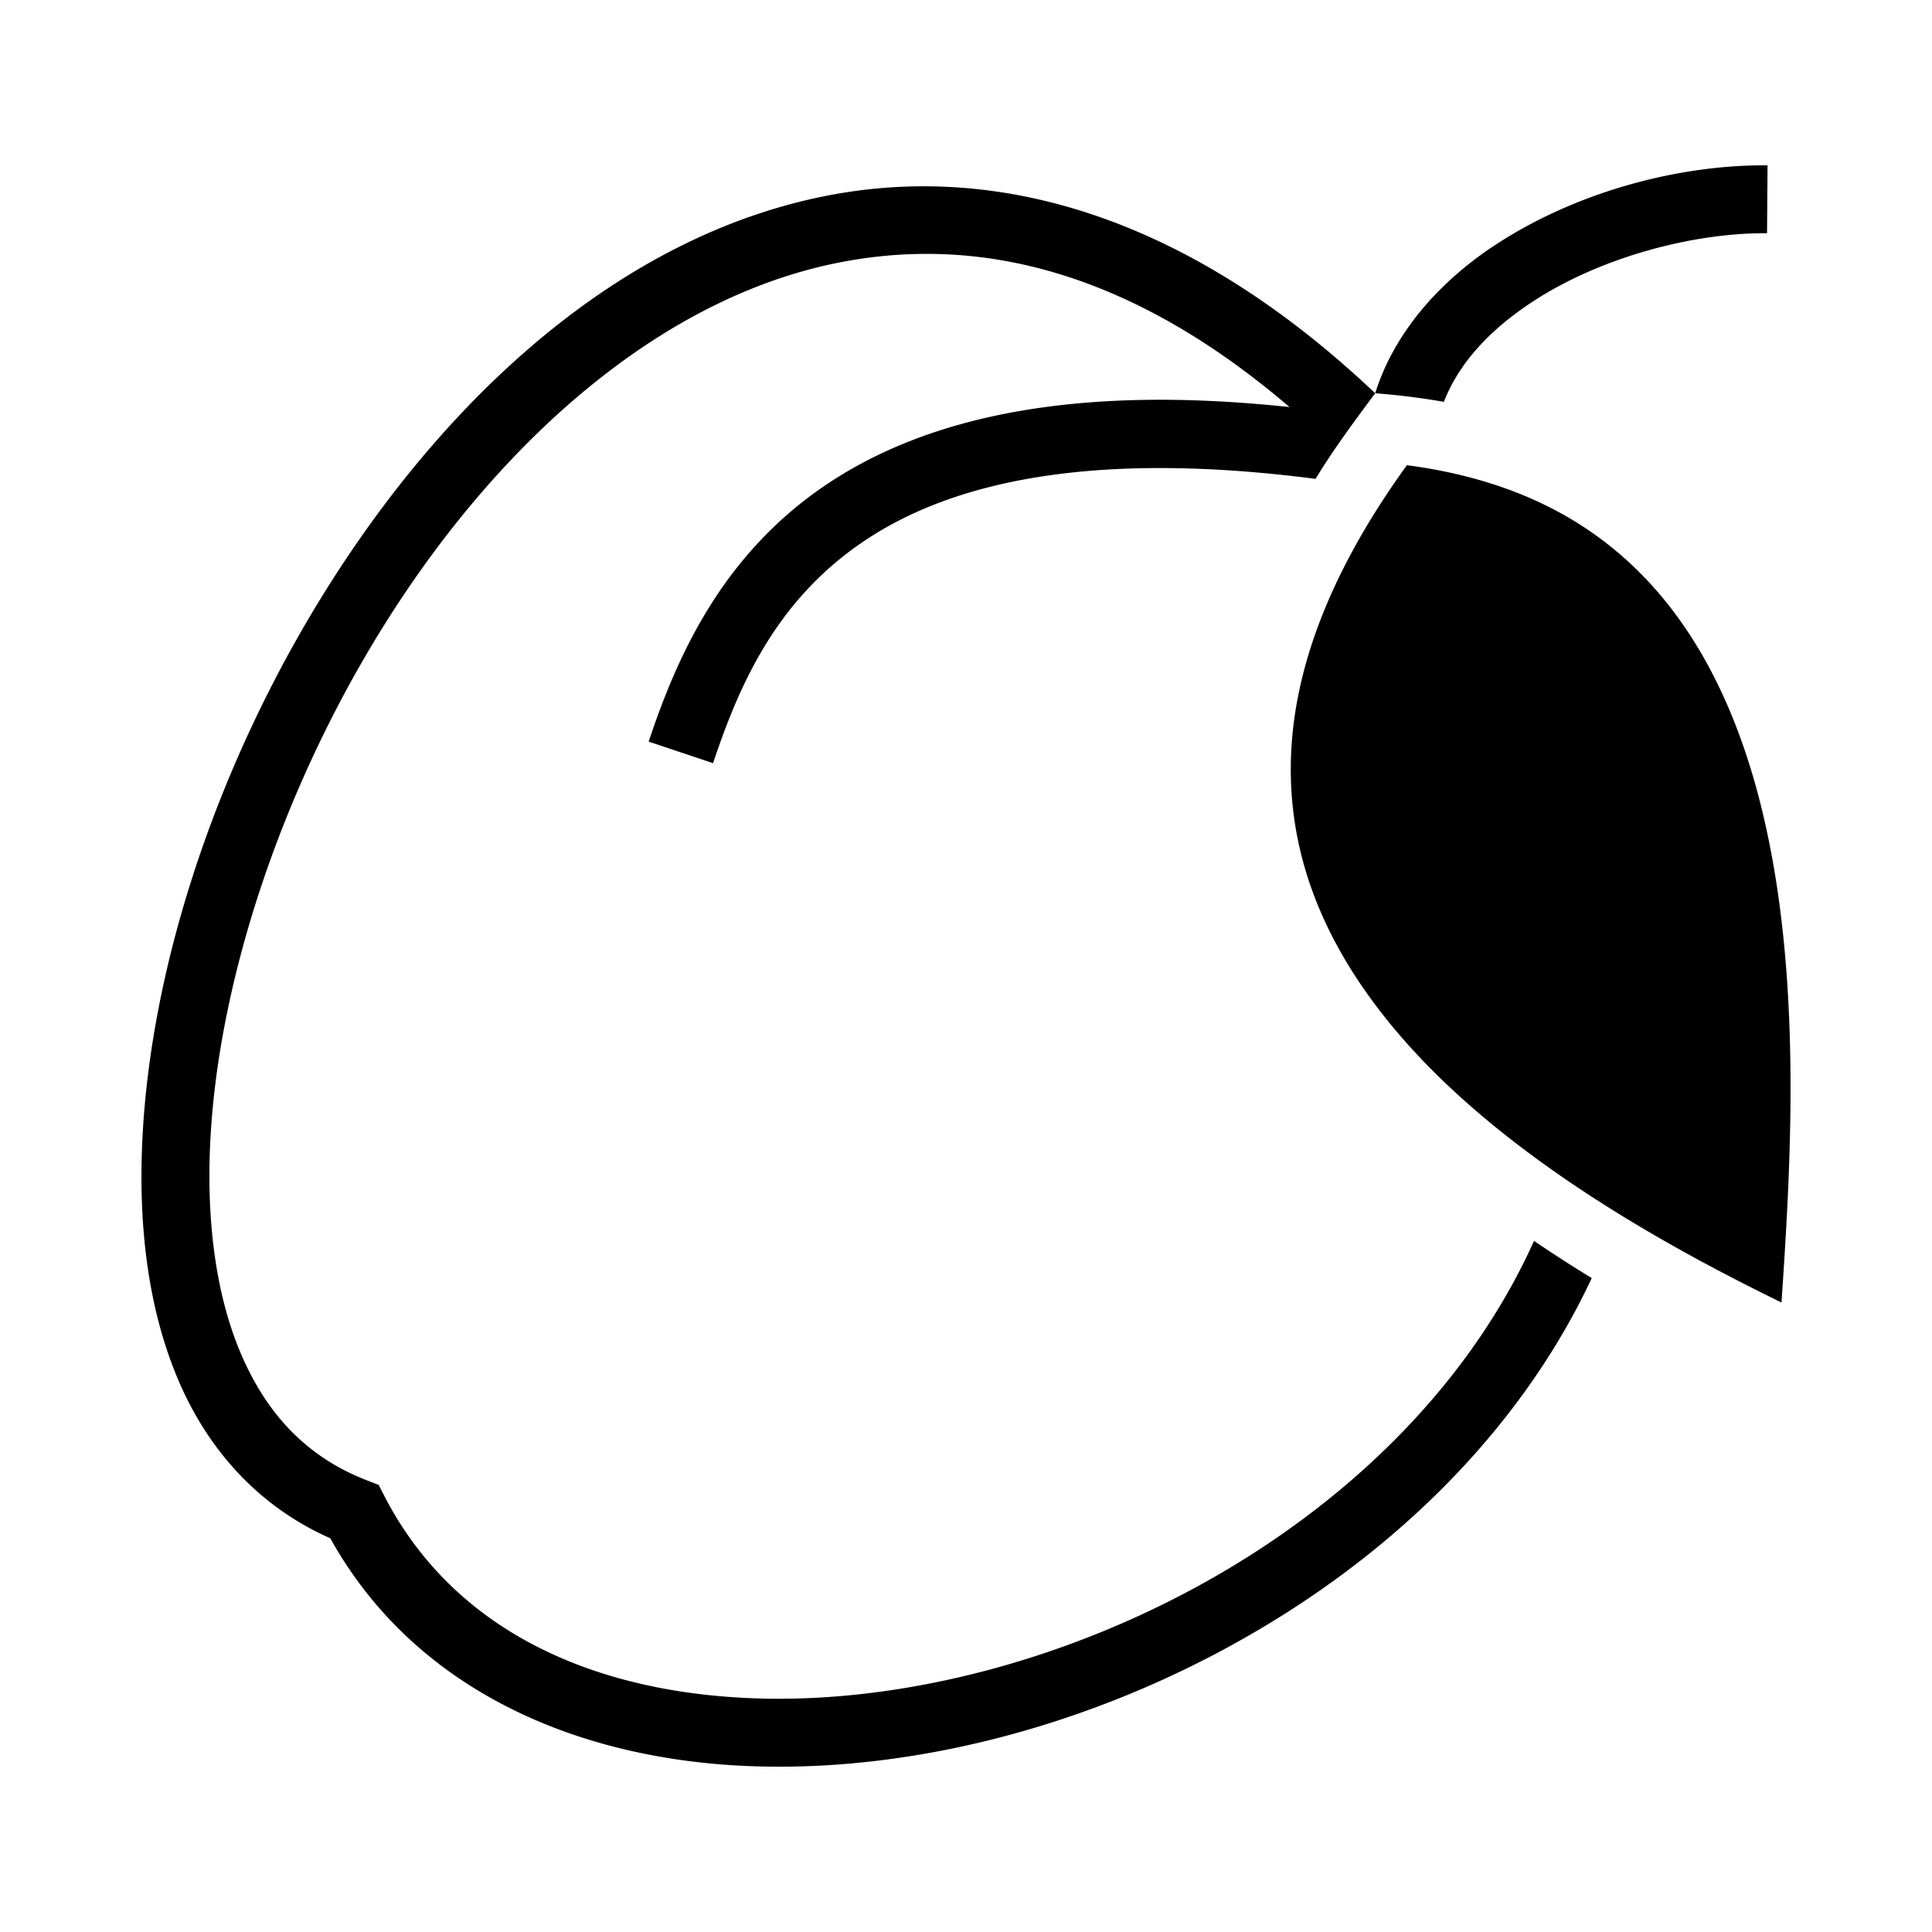
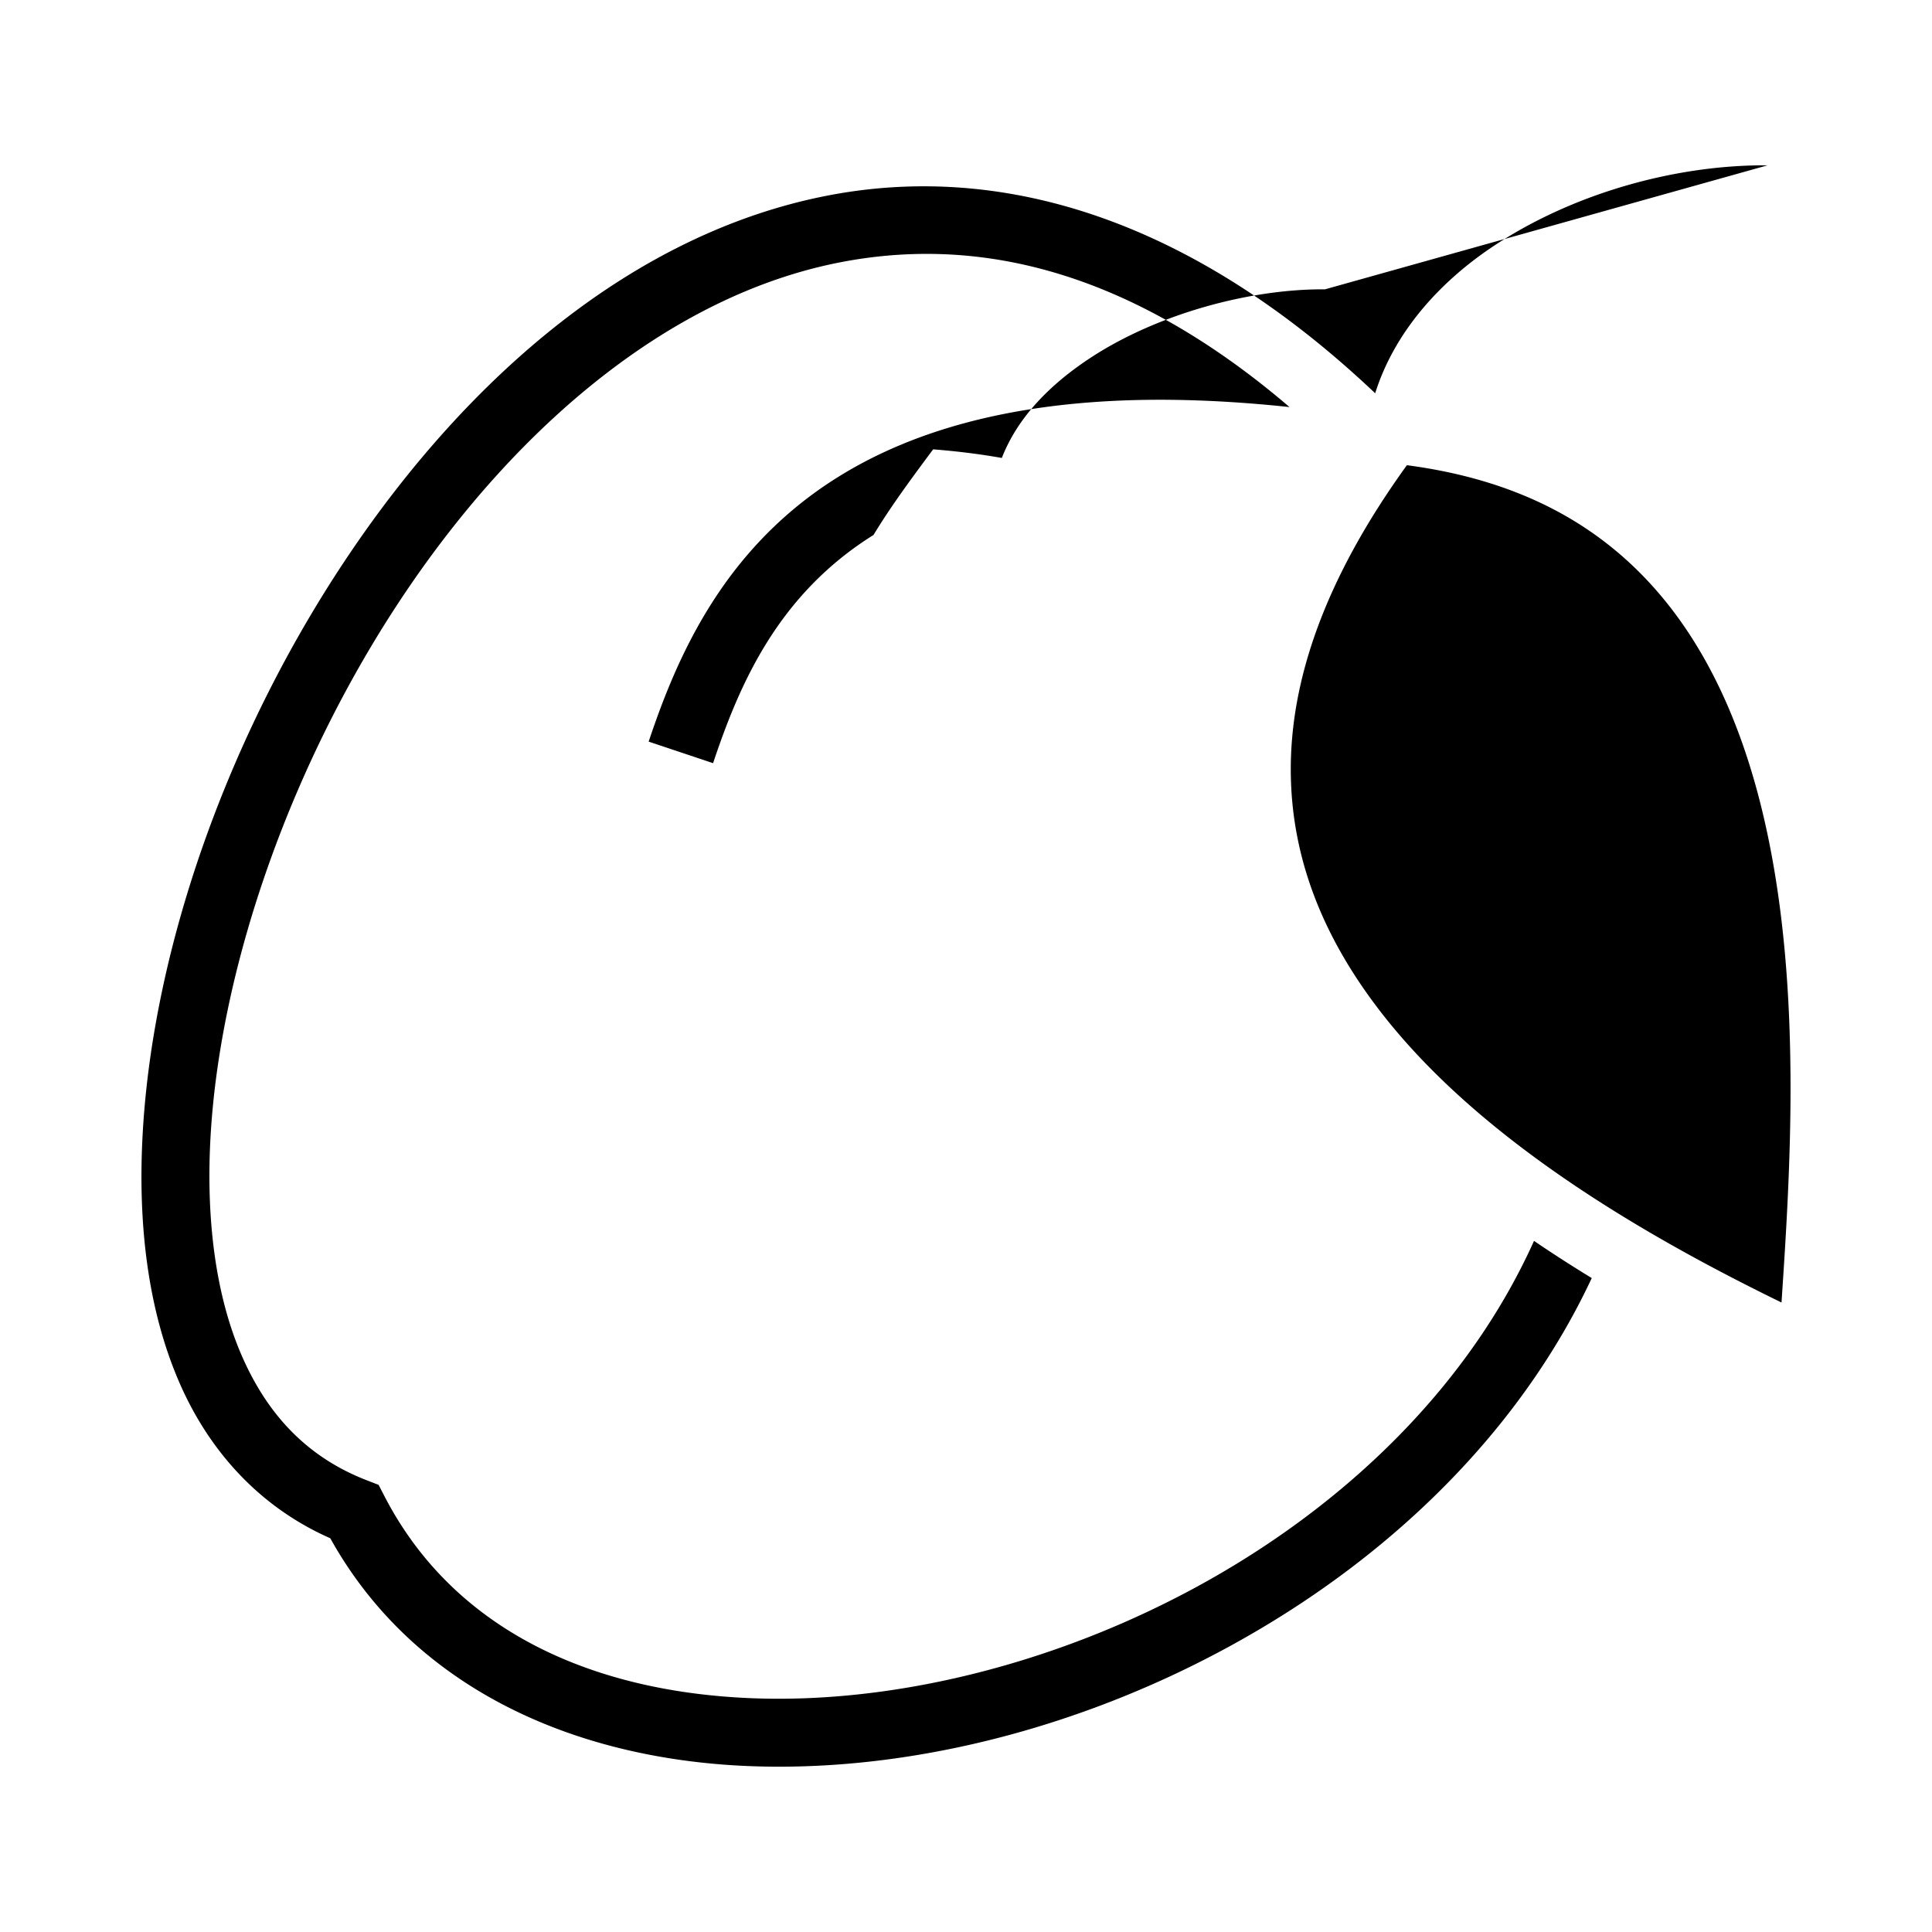
<svg xmlns="http://www.w3.org/2000/svg" width="800" height="800" viewBox="0 0 512 512">
-   <path fill="currentColor" d="M468.42 43.814c-23.626-.183-50.634 7.015-72.03 21.014c-14.627 9.57-26.804 23.032-31.953 39.388c-39.093-37.02-78.599-53.712-115.762-54.787c-10.025-.29-19.88.552-29.51 2.43c-51.357 10.014-95.01 48.096-126.703 95.137c-31.693 47.04-51.687 103.351-54.605 152.644c-1.459 24.647 1.342 47.626 9.73 66.862c7.942 18.211 21.34 32.95 39.944 41.15c21.95 39.518 64.22 58.416 110.525 60.361c47.427 1.993 99.848-12.996 143.846-41.238c33.929-21.78 62.886-51.668 79.93-88.072a369 369 0 0 1-15.303-9.852c-15.22 33.817-42.063 62.051-74.352 82.777c-40.929 26.273-90.33 40.21-133.365 38.4c-43.034-1.807-78.88-18.62-96.912-53.495l-1.565-3.026l-3.175-1.232c-15.69-6.086-26.22-17.255-33.073-32.969c-6.852-15.713-9.599-36.006-8.261-58.603c2.675-45.194 21.656-99.257 51.564-143.649s70.484-78.806 115.22-87.529c8.389-1.636 16.97-2.417 25.727-2.211c29.363.692 60.709 12.578 93.391 40.559c-14.741-1.561-28.234-2.156-40.53-1.858c-34.786.845-60.278 8.626-79.251 20.49c-30.357 18.983-42.607 47.778-50.047 70.032l17.072 5.709c7.054-21.098 17.2-44.645 42.52-60.479c22.538-14.094 58.413-22.45 117.146-14.865c4.782-7.893 10.307-15.283 15.799-22.686c6.101.478 12.176 1.212 18.203 2.282c4.053-10.43 12.36-19.25 23.606-26.608c17.82-11.66 42.333-18.23 62.035-18.078zm-95.579 79.469c-22.18 30.697-30.813 57.418-30.771 80.728c.044 24.386 9.378 45.662 24.254 64.701c26.728 34.21 71 59.486 105.795 76.467c2.25-33.797 5.505-82.536-4.182-126.277c-5.488-24.782-15.062-47.396-30.729-64.379c-14.808-16.052-35.134-27.397-64.367-31.24" />
+   <path fill="currentColor" d="M468.42 43.814c-23.626-.183-50.634 7.015-72.03 21.014c-14.627 9.57-26.804 23.032-31.953 39.388c-39.093-37.02-78.599-53.712-115.762-54.787c-10.025-.29-19.88.552-29.51 2.43c-51.357 10.014-95.01 48.096-126.703 95.137c-31.693 47.04-51.687 103.351-54.605 152.644c-1.459 24.647 1.342 47.626 9.73 66.862c7.942 18.211 21.34 32.95 39.944 41.15c21.95 39.518 64.22 58.416 110.525 60.361c47.427 1.993 99.848-12.996 143.846-41.238c33.929-21.78 62.886-51.668 79.93-88.072a369 369 0 0 1-15.303-9.852c-15.22 33.817-42.063 62.051-74.352 82.777c-40.929 26.273-90.33 40.21-133.365 38.4c-43.034-1.807-78.88-18.62-96.912-53.495l-1.565-3.026l-3.175-1.232c-15.69-6.086-26.22-17.255-33.073-32.969c-6.852-15.713-9.599-36.006-8.261-58.603c2.675-45.194 21.656-99.257 51.564-143.649s70.484-78.806 115.22-87.529c8.389-1.636 16.97-2.417 25.727-2.211c29.363.692 60.709 12.578 93.391 40.559c-14.741-1.561-28.234-2.156-40.53-1.858c-34.786.845-60.278 8.626-79.251 20.49c-30.357 18.983-42.607 47.778-50.047 70.032l17.072 5.709c7.054-21.098 17.2-44.645 42.52-60.479c4.782-7.893 10.307-15.283 15.799-22.686c6.101.478 12.176 1.212 18.203 2.282c4.053-10.43 12.36-19.25 23.606-26.608c17.82-11.66 42.333-18.23 62.035-18.078zm-95.579 79.469c-22.18 30.697-30.813 57.418-30.771 80.728c.044 24.386 9.378 45.662 24.254 64.701c26.728 34.21 71 59.486 105.795 76.467c2.25-33.797 5.505-82.536-4.182-126.277c-5.488-24.782-15.062-47.396-30.729-64.379c-14.808-16.052-35.134-27.397-64.367-31.24" />
</svg>